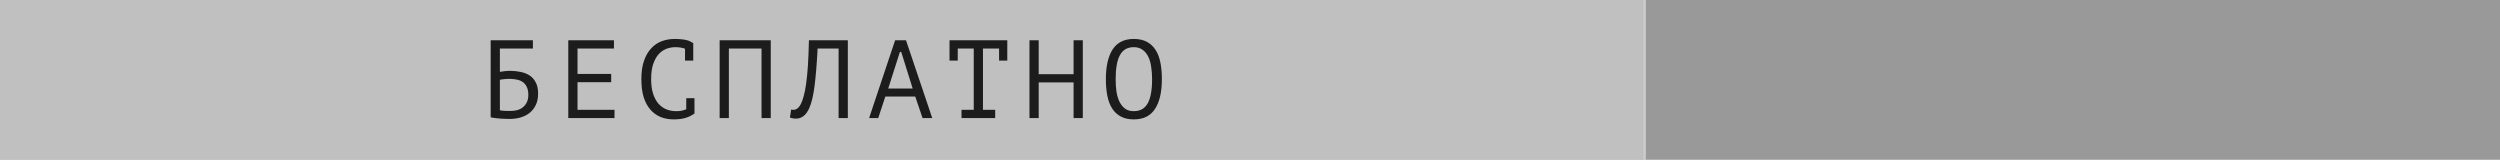
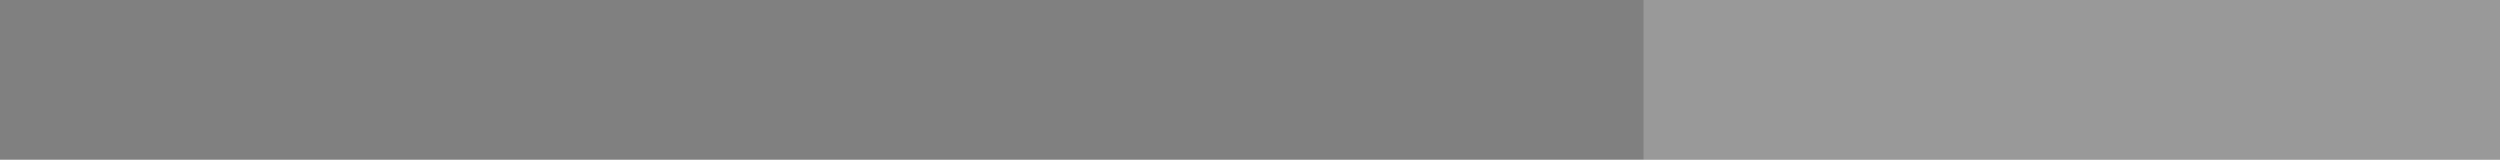
<svg xmlns="http://www.w3.org/2000/svg" width="360" height="23" viewBox="0 0 360 23" fill="none">
  <rect x="0" y="0" width="360" height="23" fill="#808080" stroke="none" />
-   <rect opacity="0.5" width="237" height="23" fill="white" />
  <rect opacity="0.2" x="236.667" width="123.333" height="23" fill="white" />
-   <path d="M70.656 5.8H76.736V6.984H71.984V10.344C72.165 10.312 72.389 10.28 72.656 10.248C72.923 10.216 73.179 10.2 73.424 10.2C73.968 10.2 74.486 10.253 74.976 10.36C75.467 10.456 75.899 10.627 76.272 10.872C76.645 11.117 76.939 11.453 77.152 11.88C77.376 12.296 77.488 12.824 77.488 13.464C77.488 14.104 77.376 14.659 77.152 15.128C76.928 15.587 76.629 15.965 76.256 16.264C75.883 16.552 75.445 16.771 74.944 16.92C74.454 17.059 73.936 17.128 73.392 17.128C73.211 17.128 73.003 17.123 72.768 17.112C72.544 17.112 72.304 17.101 72.048 17.08C71.803 17.059 71.558 17.032 71.312 17C71.078 16.979 70.859 16.941 70.656 16.888V5.8ZM73.552 15.976C73.894 15.976 74.219 15.933 74.528 15.848C74.838 15.752 75.104 15.608 75.328 15.416C75.563 15.224 75.744 14.984 75.872 14.696C76.011 14.408 76.08 14.072 76.08 13.688C76.08 13.197 76 12.797 75.84 12.488C75.691 12.179 75.488 11.944 75.232 11.784C74.976 11.613 74.677 11.501 74.336 11.448C74.005 11.384 73.659 11.352 73.296 11.352C73.2 11.352 73.088 11.357 72.96 11.368C72.832 11.379 72.704 11.389 72.576 11.4C72.448 11.411 72.331 11.427 72.224 11.448C72.118 11.459 72.037 11.469 71.984 11.48V15.88C72.059 15.901 72.155 15.917 72.272 15.928C72.4 15.939 72.534 15.949 72.672 15.96C72.822 15.971 72.971 15.976 73.12 15.976C73.269 15.976 73.413 15.976 73.552 15.976ZM81.834 5.8H88.41V6.984H83.162V10.648H88.01V11.832H83.162V15.816H88.49V17H81.834V5.8ZM98.644 7.016C98.462 6.941 98.26 6.888 98.036 6.856C97.822 6.813 97.561 6.792 97.252 6.792C96.814 6.792 96.382 6.872 95.956 7.032C95.54 7.192 95.166 7.453 94.836 7.816C94.516 8.179 94.254 8.653 94.052 9.24C93.86 9.827 93.764 10.547 93.764 11.4C93.764 12.168 93.849 12.84 94.02 13.416C94.201 13.992 94.446 14.472 94.756 14.856C95.076 15.24 95.454 15.528 95.892 15.72C96.34 15.912 96.836 16.008 97.38 16.008C97.657 16.008 97.913 15.987 98.148 15.944C98.393 15.891 98.617 15.821 98.82 15.736V14.136H100.004V16.296L100.02 16.328C99.7 16.573 99.294 16.781 98.804 16.952C98.313 17.112 97.716 17.192 97.012 17.192C96.34 17.192 95.716 17.08 95.14 16.856C94.574 16.621 94.084 16.269 93.668 15.8C93.252 15.331 92.926 14.733 92.692 14.008C92.468 13.272 92.356 12.403 92.356 11.4C92.356 10.355 92.484 9.469 92.74 8.744C92.996 8.008 93.342 7.411 93.78 6.952C94.217 6.483 94.724 6.141 95.3 5.928C95.886 5.715 96.51 5.608 97.172 5.608C97.534 5.608 97.849 5.624 98.116 5.656C98.382 5.677 98.617 5.715 98.82 5.768C99.022 5.811 99.198 5.869 99.348 5.944C99.508 6.019 99.662 6.104 99.812 6.2H99.828V8.728H98.644V7.016ZM109.661 6.984H104.957V17H103.629V5.8H110.989V17H109.661V6.984ZM120.759 6.984H117.735C117.628 9.117 117.484 10.893 117.303 12.312C117.132 13.72 116.871 14.819 116.519 15.608C116.284 16.12 116.007 16.493 115.687 16.728C115.367 16.963 115.02 17.08 114.647 17.08C114.455 17.08 114.29 17.064 114.151 17.032C114.012 17.011 113.879 16.973 113.751 16.92L113.927 15.768C114.034 15.8 114.146 15.816 114.263 15.816C114.444 15.816 114.62 15.757 114.791 15.64C114.972 15.523 115.148 15.304 115.319 14.984C115.468 14.696 115.607 14.312 115.735 13.832C115.874 13.352 115.991 12.744 116.087 12.008C116.194 11.272 116.279 10.397 116.343 9.384C116.407 8.36 116.455 7.165 116.487 5.8H122.087V17H120.759V6.984ZM131.793 13.896H127.489L126.465 17H125.153L128.897 5.8H130.465L134.241 17H132.849L131.793 13.896ZM127.905 12.744H131.425L129.777 7.48H129.585L127.905 12.744ZM136.731 5.8H145.051V8.728H143.867V6.984H141.547V15.816H143.307V17H138.459V15.816H140.219V6.984H137.915V8.728H136.731V5.8ZM154.596 11.864H149.572V17H148.244V5.8H149.572V10.68H154.596V5.8H155.924V17H154.596V11.864ZM159.246 11.4C159.246 9.544 159.571 8.115 160.222 7.112C160.883 6.109 161.897 5.608 163.262 5.608C164.009 5.608 164.638 5.747 165.15 6.024C165.673 6.301 166.094 6.696 166.414 7.208C166.734 7.709 166.963 8.317 167.102 9.032C167.241 9.736 167.31 10.525 167.31 11.4C167.31 13.256 166.979 14.685 166.318 15.688C165.667 16.691 164.649 17.192 163.262 17.192C162.526 17.192 161.902 17.053 161.39 16.776C160.878 16.499 160.462 16.109 160.142 15.608C159.822 15.096 159.593 14.488 159.454 13.784C159.315 13.069 159.246 12.275 159.246 11.4ZM160.654 11.4C160.654 12.019 160.691 12.605 160.766 13.16C160.851 13.715 160.995 14.205 161.198 14.632C161.401 15.048 161.667 15.384 161.998 15.64C162.329 15.885 162.75 16.008 163.262 16.008C164.179 16.008 164.846 15.635 165.262 14.888C165.689 14.141 165.902 12.979 165.902 11.4C165.902 10.792 165.859 10.211 165.774 9.656C165.699 9.091 165.561 8.6 165.358 8.184C165.155 7.757 164.883 7.421 164.542 7.176C164.201 6.92 163.774 6.792 163.262 6.792C162.355 6.792 161.694 7.171 161.278 7.928C160.862 8.675 160.654 9.832 160.654 11.4Z" fill="#1C1C1C" />
</svg>